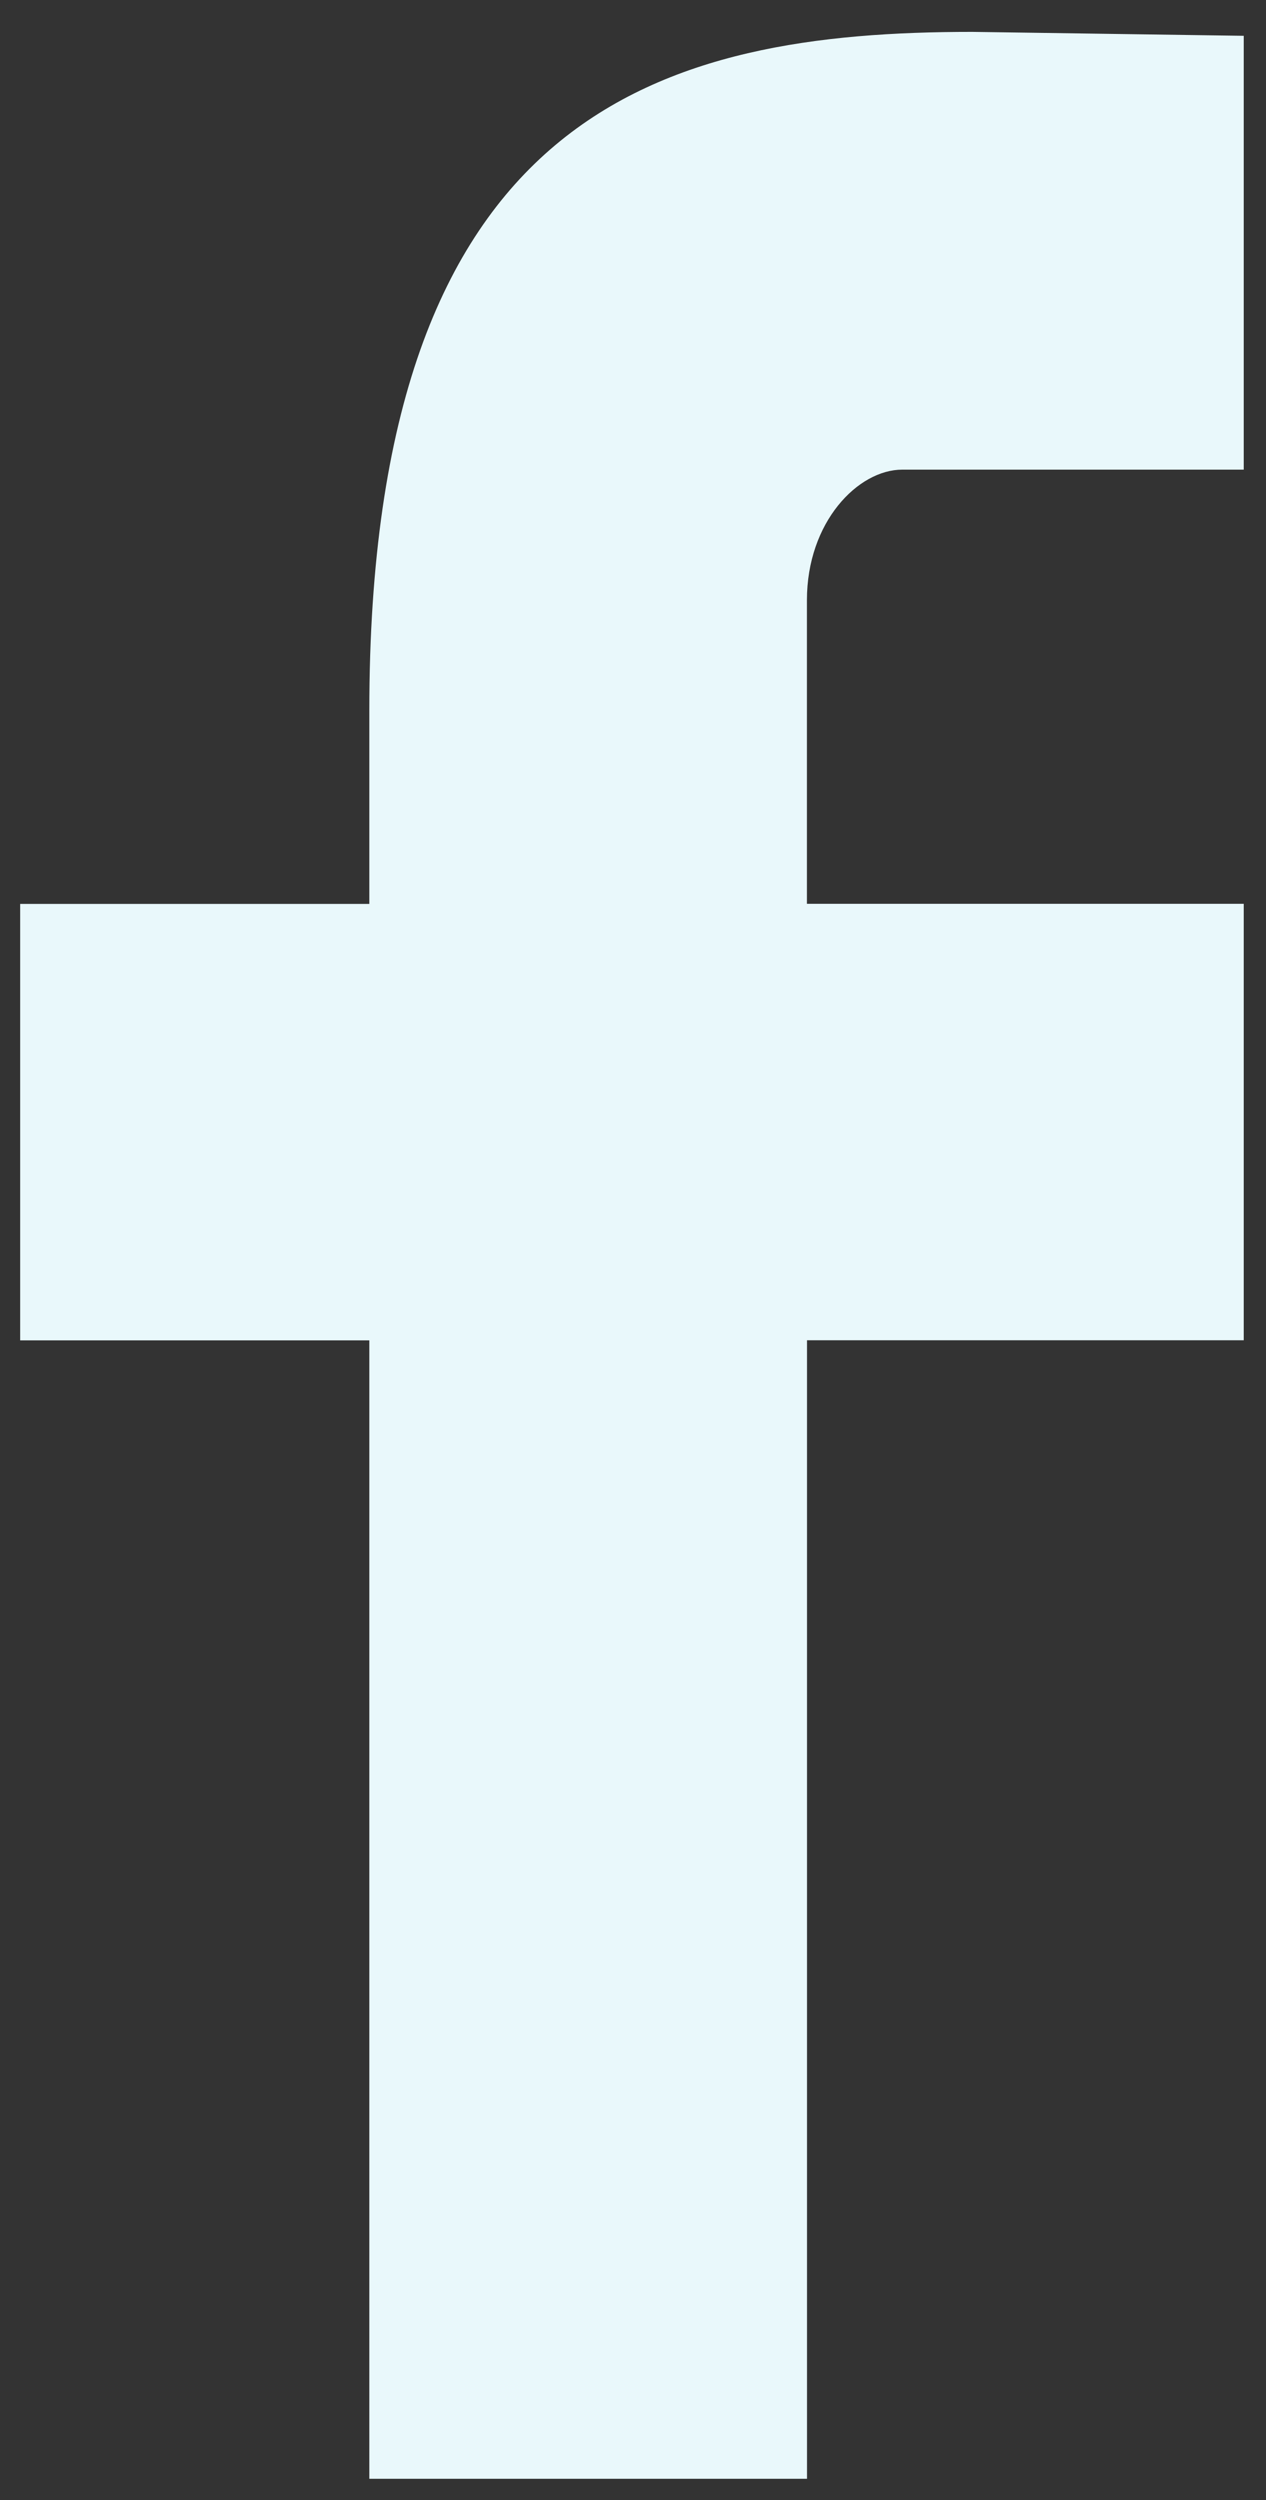
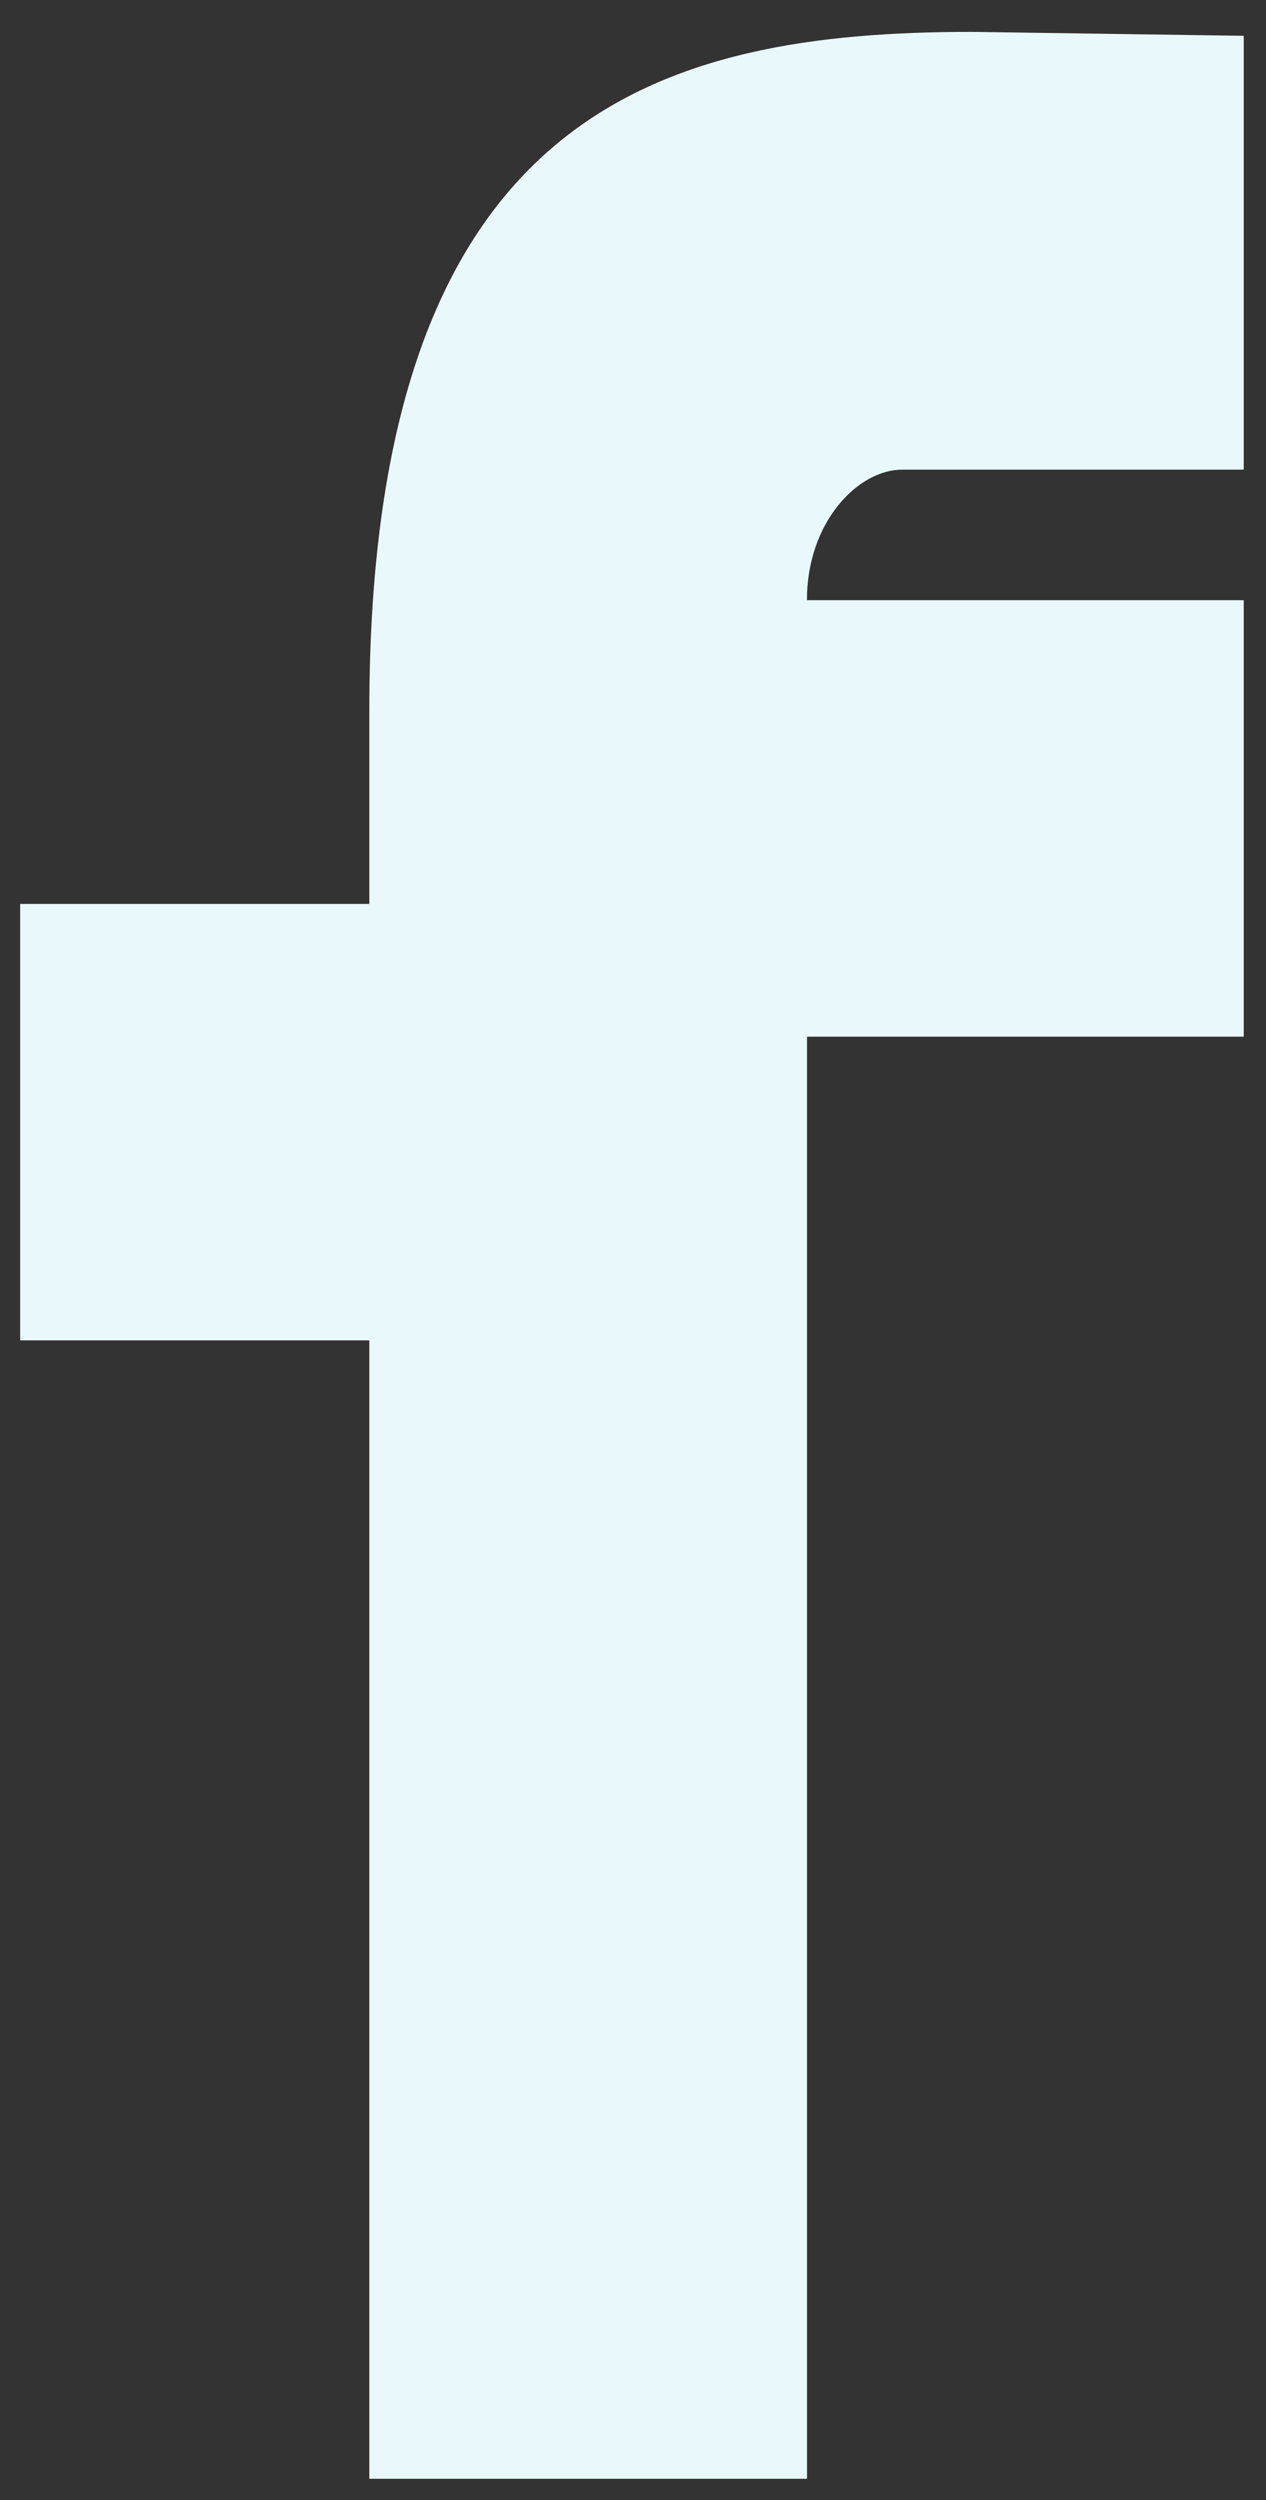
<svg xmlns="http://www.w3.org/2000/svg" baseProfile="tiny" width="14.5" height="28.625" viewBox="0 0 14.5 28.625">
  <rect x="0" y="0" width="14.5" height="28.625" fill="#333333" stroke="none" />
  <switch>
    <g>
-       <path fill="#E9F8FB" d="M4.23 28.381V15.346H.231v-4.997H4.23V8.134c0-6.898 3.374-7.769 6.906-7.769l3.109.045v4.967h-3.911c-.505 0-1.092.597-1.092 1.495v3.476h5.003v4.997H9.243V28.38H4.23z" />
+       <path fill="#E9F8FB" d="M4.23 28.381V15.346H.231v-4.997H4.23V8.134c0-6.898 3.374-7.769 6.906-7.769l3.109.045v4.967h-3.911c-.505 0-1.092.597-1.092 1.495h5.003v4.997H9.243V28.38H4.23z" />
    </g>
  </switch>
</svg>